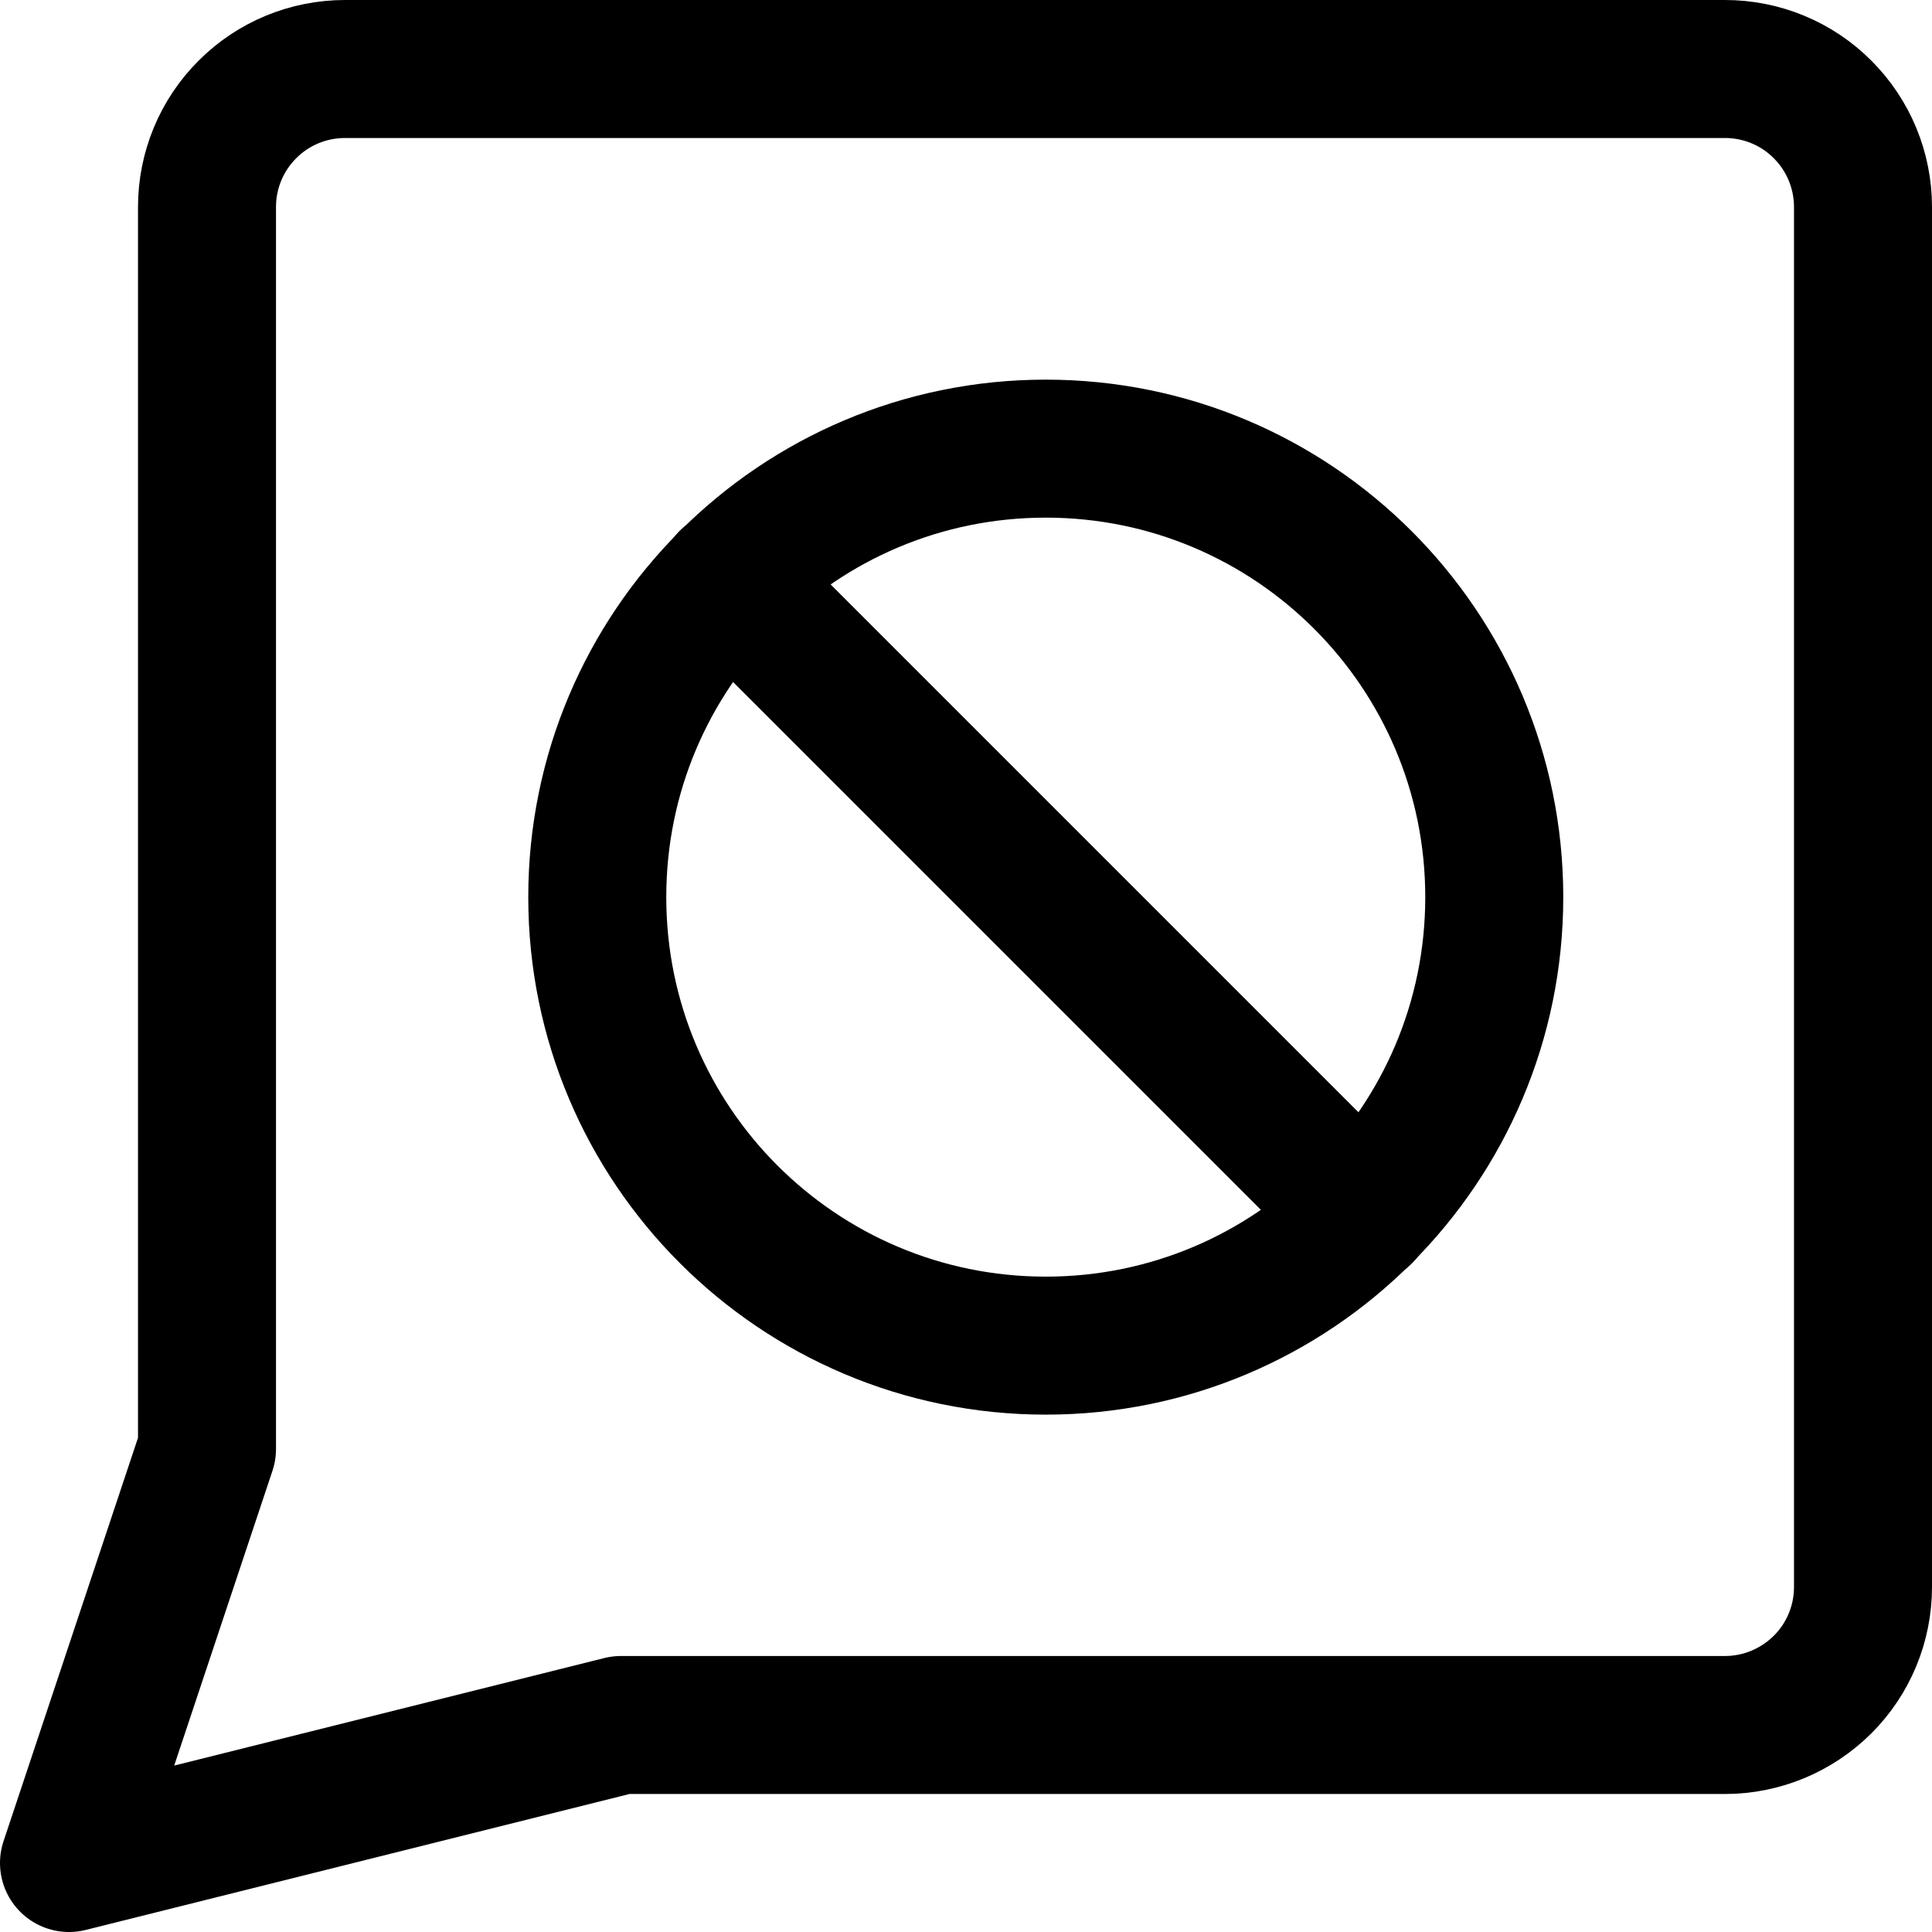
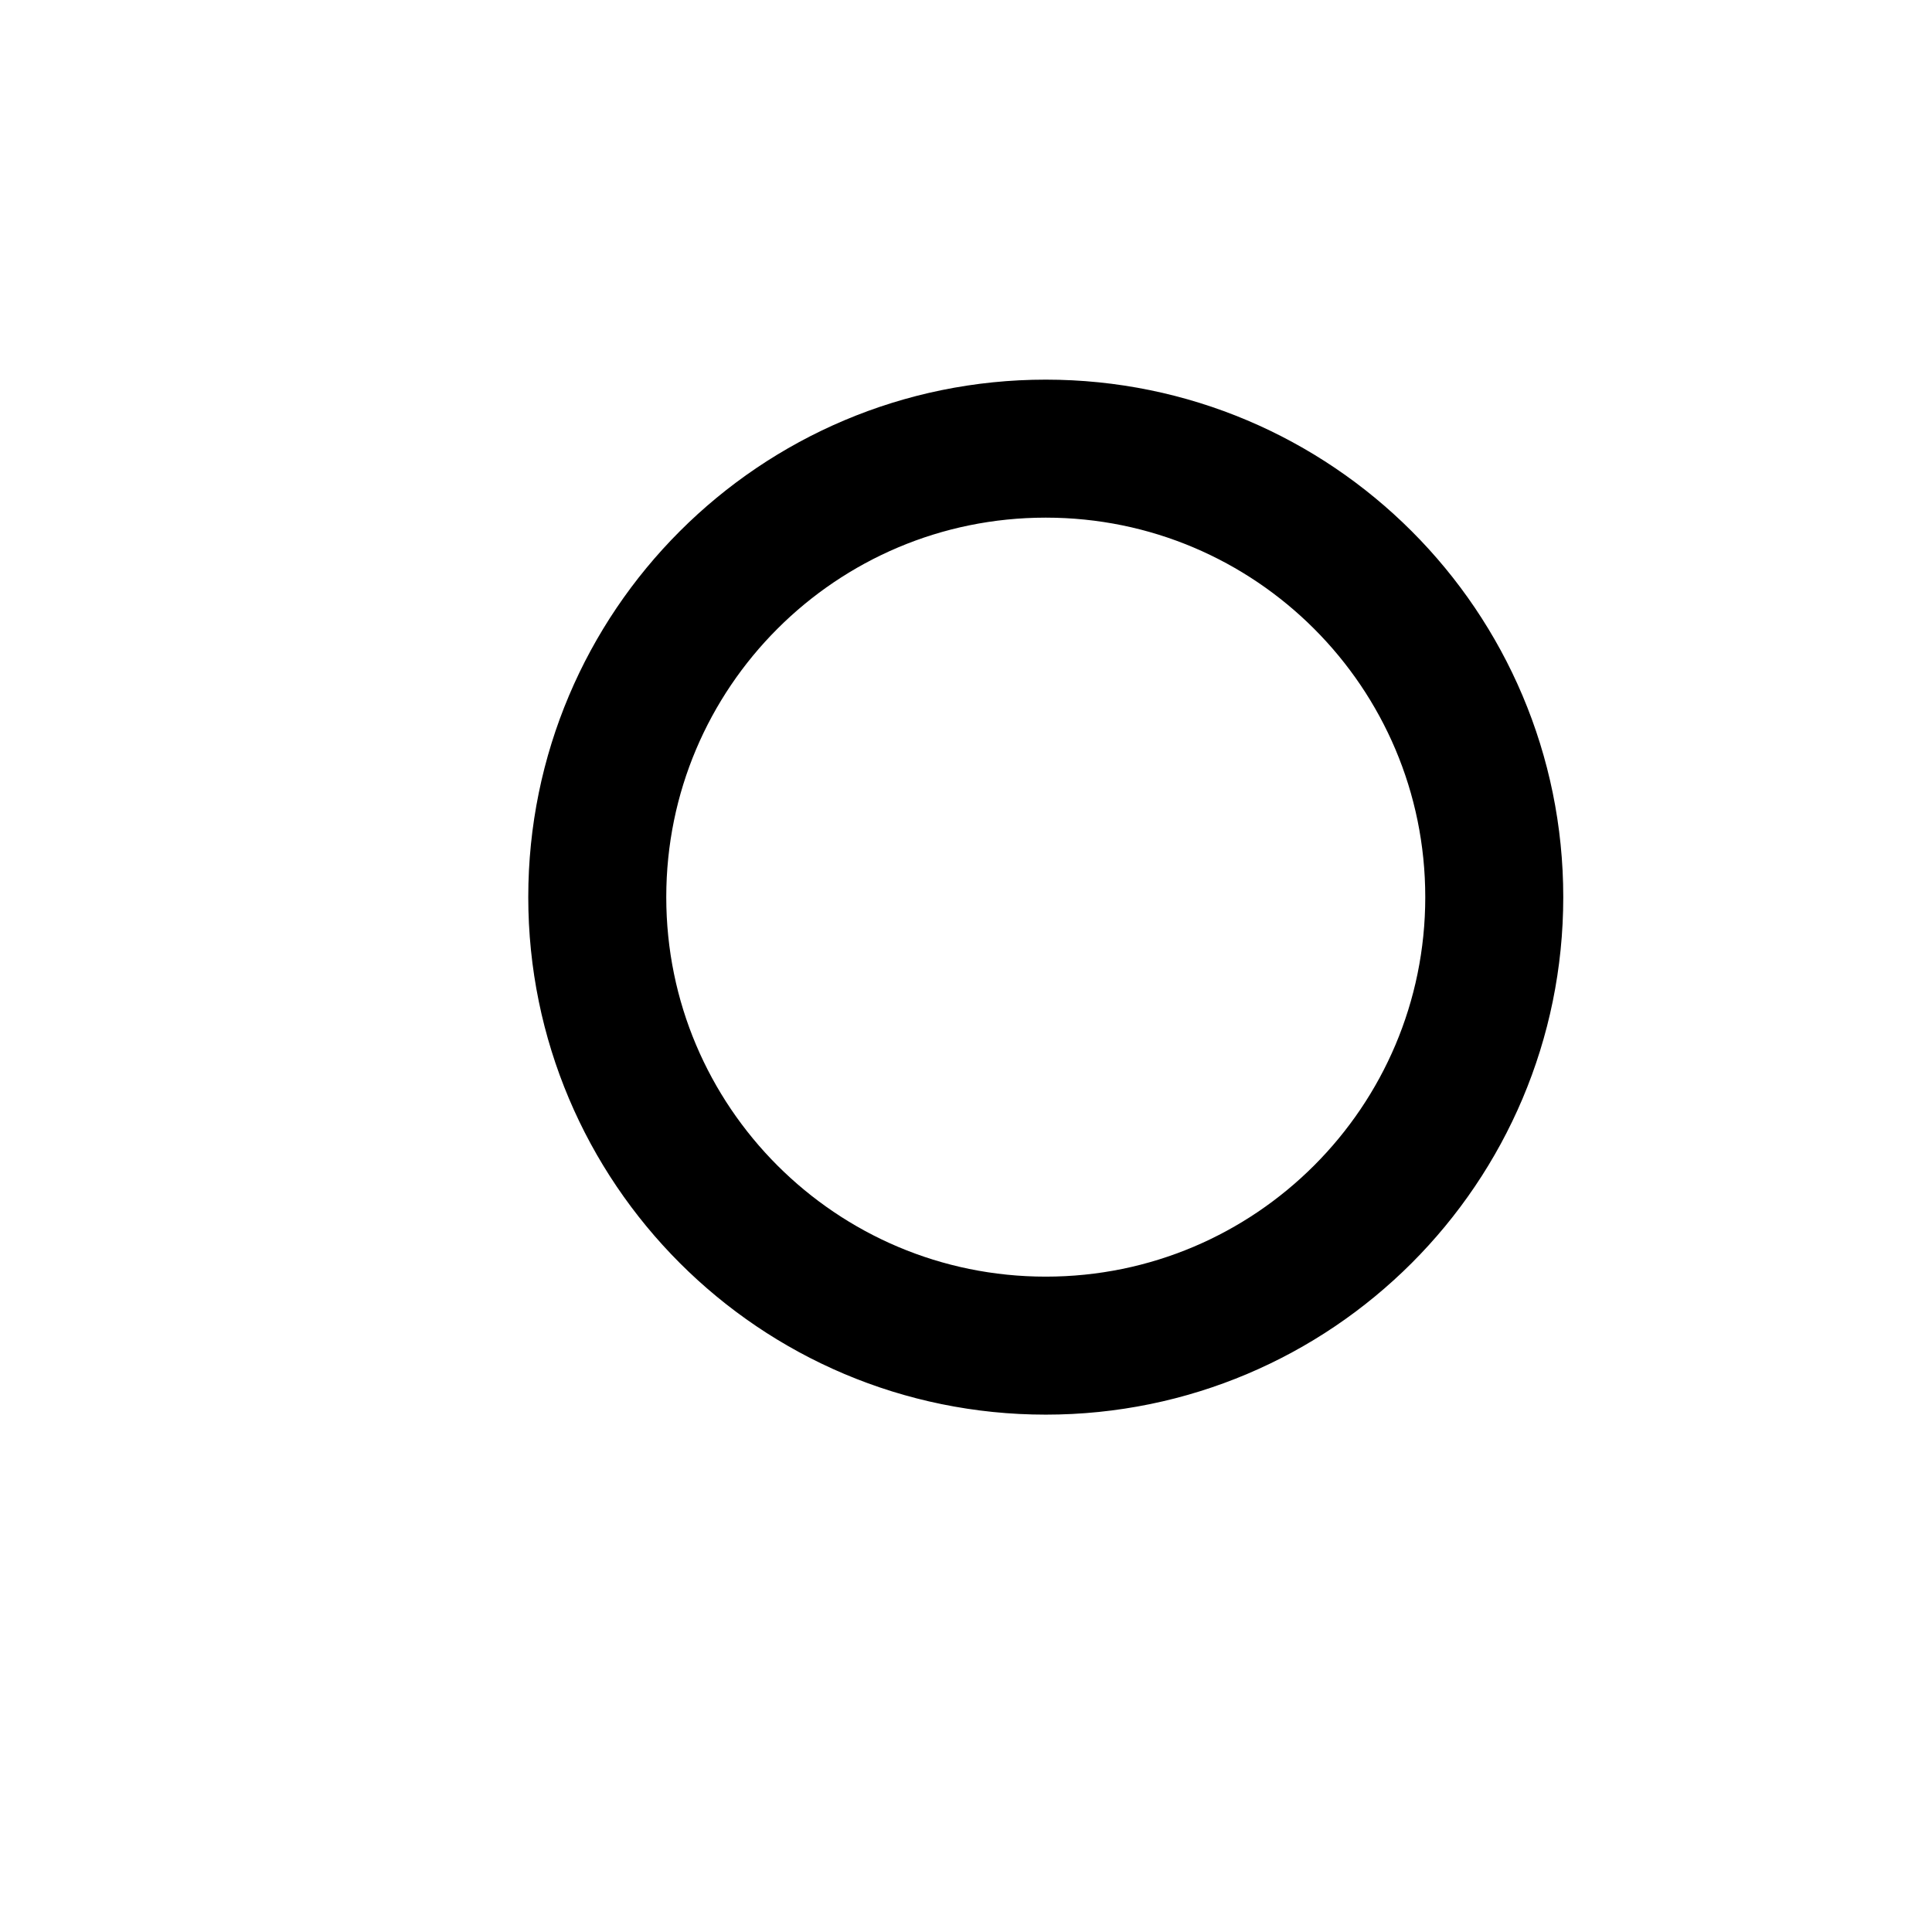
<svg xmlns="http://www.w3.org/2000/svg" fill="none" viewBox="0 0 14 14" id="Chat-Bubble-Square-Block--Streamline-Core">
  <desc>Chat Bubble Square Block Streamline Icon: https://streamlinehq.com</desc>
  <g id="chat-bubble-square-block--messages-message-bubble-chat-square-block">
-     <path id="Vector" stroke="#000000" stroke-linecap="round" stroke-linejoin="round" d="M7.578 9.751c1.795 0 3.25 -1.455 3.25 -3.25 0 -1.795 -1.455 -3.25 -3.25 -3.25 -1.795 0 -3.25 1.455 -3.25 3.25 0 1.795 1.455 3.25 3.25 3.25Z" stroke-width="1" />
-     <path id="Vector_2" stroke="#000000" stroke-linecap="round" stroke-linejoin="round" d="m9.878 8.801 -4.6 -4.6" stroke-width="1" />
-     <path id="Vector_3" stroke="#000000" stroke-linecap="round" stroke-linejoin="round" d="m4.5 12.5 -4 1 1 -3v-9c0 -0.265 0.105 -0.52 0.293 -0.707C1.98 0.605 2.235 0.5 2.5 0.5h10c0.265 0 0.52 0.105 0.707 0.293 0.188 0.188 0.293 0.442 0.293 0.707v10c0 0.265 -0.105 0.52 -0.293 0.707s-0.442 0.293 -0.707 0.293h-8Z" stroke-width="1" />
+     <path id="Vector" stroke="#000000" stroke-linecap="round" stroke-linejoin="round" d="M7.578 9.751c1.795 0 3.25 -1.455 3.25 -3.25 0 -1.795 -1.455 -3.25 -3.25 -3.25 -1.795 0 -3.25 1.455 -3.25 3.25 0 1.795 1.455 3.25 3.25 3.25" stroke-width="1" />
  </g>
</svg>